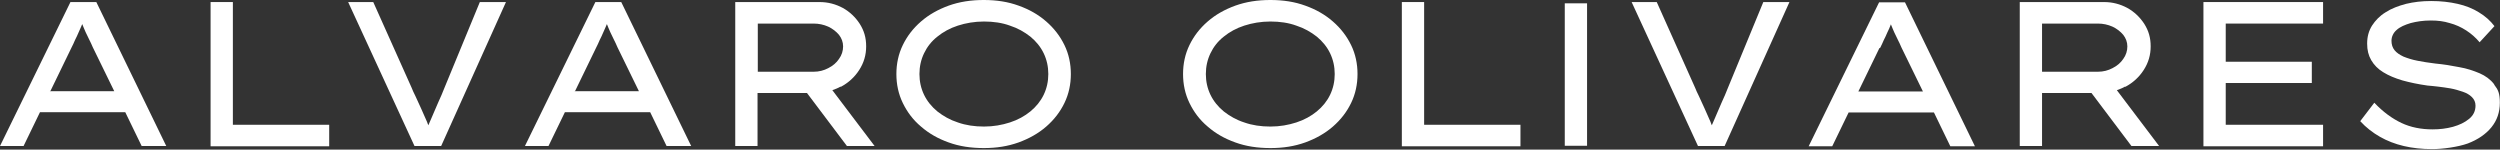
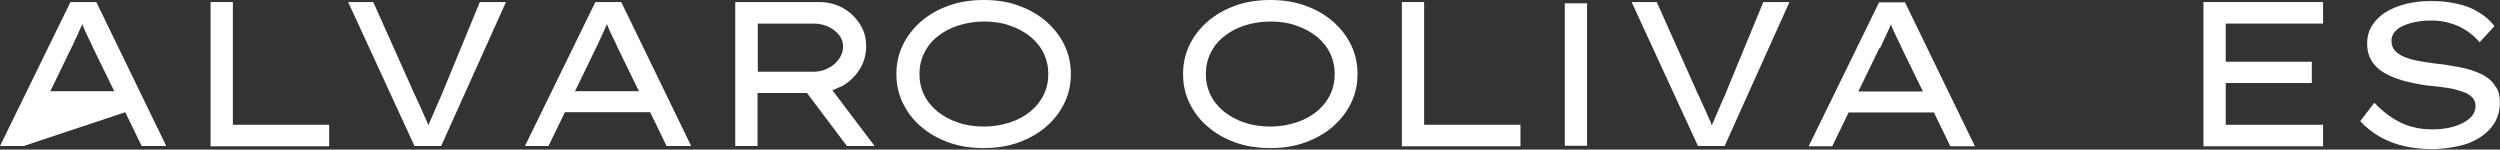
<svg xmlns="http://www.w3.org/2000/svg" width="100%" height="100%" viewBox="0 0 3375 202" xml:space="preserve" style="fill-rule:evenodd;clip-rule:evenodd;stroke-linejoin:round;stroke-miterlimit:2;">
  <rect x="0" y="0" width="3375" height="202" fill="#333333" stroke="none" />
  <g transform="matrix(1,0,0,1,-4568.32,-6679.27)">
    <g transform="matrix(2,0,0,2,4320,0)">
      <g transform="matrix(1,0,0,1,158.224,3378.2)">
-         <path d="M0,22.826L14.18,-6.398C15.044,-8.128 15.909,-9.857 16.601,-11.586C17.465,-13.315 18.33,-15.045 19.022,-16.774C19.886,-18.503 20.578,-20.405 21.443,-22.307L21.443,-22.653L21.443,-22.307C22.134,-20.405 22.999,-18.676 23.691,-16.947C24.555,-15.218 25.247,-13.661 26.112,-11.932C26.976,-10.203 27.841,-8.473 28.533,-6.744L43.058,22.999L-0.519,22.999L0,22.826ZM13.488,-37.179L-34.066,60.005L-18.157,60.005L-7.09,37.179L50.494,37.179L61.561,60.005L78.162,60.005L30.954,-37.179L13.488,-37.179Z" style="fill:white;fill-rule:nonzero;" />
+         <path d="M0,22.826L14.18,-6.398C15.044,-8.128 15.909,-9.857 16.601,-11.586C17.465,-13.315 18.33,-15.045 19.022,-16.774C19.886,-18.503 20.578,-20.405 21.443,-22.307L21.443,-22.653L21.443,-22.307C22.134,-20.405 22.999,-18.676 23.691,-16.947C24.555,-15.218 25.247,-13.661 26.112,-11.932C26.976,-10.203 27.841,-8.473 28.533,-6.744L43.058,22.999L-0.519,22.999L0,22.826ZM13.488,-37.179L-34.066,60.005L-18.157,60.005L50.494,37.179L61.561,60.005L78.162,60.005L30.954,-37.179L13.488,-37.179Z" style="fill:white;fill-rule:nonzero;" />
      </g>
    </g>
    <g transform="matrix(2,0,0,2,4320,0)">
      <g transform="matrix(1,0,0,1,281.347,3438.38)">
        <path d="M0,-97.357L-15.044,-97.357L-15.044,0L65.02,0L65.02,-14.526L0,-14.526L0,-97.357Z" style="fill:white;fill-rule:nonzero;" />
      </g>
    </g>
    <g transform="matrix(2,0,0,2,4320,0)">
      <g transform="matrix(1,0,0,1,424.01,3379.93)">
        <path d="M0,19.368C-1.038,22.135 -2.421,25.247 -4.15,29.052C-5.707,32.856 -7.436,36.487 -8.992,40.292C-9.511,41.675 -10.203,42.886 -10.721,44.269C-11.067,43.577 -11.24,42.886 -11.586,42.021C-12.969,39.081 -14.18,35.969 -15.563,33.029C-16.947,29.916 -18.33,27.15 -19.368,24.729C-20.578,22.308 -21.443,20.406 -21.961,19.022L-47.9,-38.908L-64.847,-38.908L-20.059,58.276L-2.075,58.276L41.675,-38.908L24.037,-38.908L0,19.368Z" style="fill:white;fill-rule:nonzero;" />
      </g>
    </g>
    <g transform="matrix(2,0,0,2,4320,0)">
      <g transform="matrix(1,0,0,1,512.374,3378.2)">
        <path d="M0,22.826L14.18,-6.398C15.044,-8.128 15.909,-9.857 16.601,-11.586C17.466,-13.315 18.33,-15.045 19.022,-16.774C19.886,-18.503 20.578,-20.405 21.443,-22.307L21.443,-22.653L21.443,-22.307C22.135,-20.405 22.999,-18.676 23.691,-16.947C24.555,-15.218 25.247,-13.661 26.112,-11.932C26.977,-10.203 27.841,-8.473 28.533,-6.744L43.059,22.999L-0.519,22.999L0,22.826ZM31.127,-37.179L13.661,-37.179L-33.893,60.005L-17.984,60.005L-6.917,37.179L50.667,37.179L61.734,60.005L78.335,60.005L31.127,-37.179Z" style="fill:white;fill-rule:nonzero;" />
      </g>
    </g>
    <g transform="matrix(2,0,0,2,4320,0)">
      <g transform="matrix(1,0,0,1,635.67,3423.68)">
        <path d="M0,-68.132L37.698,-68.132C41.156,-68.132 44.442,-67.44 47.554,-66.057C50.494,-64.674 52.915,-62.771 54.817,-60.523C56.546,-58.275 57.584,-55.681 57.584,-52.742C57.584,-49.802 56.719,-46.862 54.817,-44.268C53.088,-41.674 50.667,-39.599 47.554,-38.043C44.615,-36.487 41.329,-35.622 37.698,-35.622L0,-35.622L0,-68.132ZM56.028,-25.42C61.215,-28.186 65.366,-31.991 68.478,-36.833C71.591,-41.674 73.147,-46.862 73.147,-52.742C73.147,-58.621 71.764,-63.29 68.824,-67.959C65.884,-72.455 62.08,-76.087 57.411,-78.68C52.569,-81.274 47.382,-82.658 41.675,-82.658L-15.217,-82.658L-15.217,14.526L-0.173,14.526L-0.173,-21.269L33.202,-21.269L60.178,14.526L78.854,14.526L50.321,-23.171C52.223,-23.863 54.126,-24.555 55.855,-25.592L56.028,-25.42Z" style="fill:white;fill-rule:nonzero;" />
      </g>
    </g>
    <g transform="matrix(2,0,0,2,4320,0)">
      <g transform="matrix(1,0,0,1,828.654,3375.6)">
        <path d="M0,28.014C-2.075,32.337 -5.188,36.141 -8.992,39.254C-12.796,42.367 -17.465,44.961 -22.826,46.69C-28.187,48.419 -33.893,49.457 -40.291,49.457C-46.69,49.457 -52.569,48.592 -57.93,46.69C-63.29,44.961 -67.787,42.367 -71.764,39.254C-75.568,36.141 -78.681,32.337 -80.756,28.014C-82.831,23.691 -83.869,19.022 -83.869,14.007C-83.869,8.992 -82.831,4.323 -80.756,-0C-78.681,-4.323 -75.741,-8.127 -71.764,-11.24C-67.959,-14.352 -63.29,-16.946 -57.93,-18.676C-52.569,-20.405 -46.69,-21.442 -40.291,-21.442C-33.893,-21.442 -28.014,-20.578 -22.826,-18.676C-17.465,-16.946 -12.969,-14.352 -8.992,-11.24C-5.188,-8.127 -2.075,-4.323 0,-0C2.075,4.323 3.113,8.992 3.113,14.007C3.113,19.022 2.075,23.691 0,28.014M1.729,-21.443C-3.631,-26.112 -9.684,-29.57 -16.947,-32.164C-24.036,-34.758 -31.818,-35.968 -40.464,-35.968C-49.111,-35.968 -56.892,-34.758 -64.155,-32.164C-71.245,-29.57 -77.47,-26.112 -82.831,-21.443C-88.192,-16.774 -92.169,-11.586 -95.109,-5.533C-98.048,0.519 -99.432,7.09 -99.432,14.007C-99.432,20.924 -98.048,27.495 -95.109,33.548C-92.169,39.6 -88.192,44.961 -82.831,49.457C-77.47,54.126 -71.418,57.584 -64.155,60.178C-57.065,62.772 -49.111,63.982 -40.464,63.982C-31.818,63.982 -24.209,62.772 -16.947,60.178C-9.857,57.584 -3.631,54.126 1.729,49.457C7.09,44.788 11.067,39.6 14.007,33.548C16.947,27.495 18.33,20.924 18.33,14.007C18.33,7.09 16.947,0.519 14.007,-5.533C11.067,-11.586 6.917,-16.946 1.729,-21.443" style="fill:white;fill-rule:nonzero;" />
      </g>
    </g>
    <g transform="matrix(2,0,0,2,4320,0)">
      <g transform="matrix(1,0,0,1,1021.98,3375.6)">
        <path d="M0,28.014C-2.075,32.337 -5.188,36.141 -8.992,39.254C-12.796,42.367 -17.465,44.961 -22.826,46.69C-28.187,48.419 -33.893,49.457 -40.291,49.457C-46.69,49.457 -52.569,48.592 -57.93,46.69C-63.29,44.961 -67.787,42.367 -71.764,39.254C-75.568,36.141 -78.681,32.337 -80.756,28.014C-82.831,23.691 -83.869,19.022 -83.869,14.007C-83.869,8.992 -82.831,4.323 -80.756,-0C-78.681,-4.323 -75.741,-8.127 -71.764,-11.24C-67.959,-14.352 -63.29,-16.946 -57.93,-18.676C-52.569,-20.405 -46.69,-21.442 -40.291,-21.442C-33.893,-21.442 -28.014,-20.578 -22.826,-18.676C-17.465,-16.946 -12.969,-14.352 -8.992,-11.24C-5.188,-8.127 -2.075,-4.323 0,-0C2.075,4.323 3.113,8.992 3.113,14.007C3.113,19.022 2.075,23.691 0,28.014M14.18,33.548C17.12,27.495 18.503,20.924 18.503,14.007C18.503,7.09 17.12,0.519 14.18,-5.533C11.24,-11.586 7.09,-16.946 1.902,-21.443C-3.458,-26.112 -9.511,-29.57 -16.774,-32.164C-23.863,-34.758 -31.645,-35.968 -40.291,-35.968C-48.938,-35.968 -56.719,-34.758 -63.982,-32.164C-71.072,-29.57 -77.297,-26.112 -82.658,-21.443C-88.019,-16.774 -91.996,-11.586 -94.936,-5.533C-97.875,0.519 -99.259,7.09 -99.259,14.007C-99.259,20.924 -97.875,27.495 -94.936,33.548C-91.996,39.6 -88.019,44.961 -82.658,49.457C-77.297,54.126 -71.245,57.584 -63.982,60.178C-56.892,62.772 -48.938,63.982 -40.291,63.982C-31.645,63.982 -24.036,62.772 -16.774,60.178C-9.684,57.584 -3.458,54.126 1.902,49.457C7.263,44.788 11.24,39.6 14.18,33.548" style="fill:white;fill-rule:nonzero;" />
      </g>
    </g>
    <g transform="matrix(2,0,0,2,4320,0)">
      <g transform="matrix(1,0,0,1,1085.45,3438.38)">
        <path d="M0,-97.357L-15.045,-97.357L-15.045,0L65.02,0L65.02,-14.526L0,-14.526L0,-97.357Z" style="fill:white;fill-rule:nonzero;" />
      </g>
    </g>
    <g transform="matrix(2,0,0,2,4320,0)">
      <g transform="matrix(1,0,0,1,0,3259.06)">
        <rect x="1180.38" y="82.821" width="15.044" height="96.146" style="fill:white;" />
      </g>
    </g>
    <g transform="matrix(2,0,0,2,4320,0)">
      <g transform="matrix(1,0,0,1,1290.36,3379.93)">
        <path d="M0,19.368C-1.038,22.135 -2.421,25.247 -4.15,29.052C-5.707,32.856 -7.436,36.487 -8.992,40.292C-9.511,41.675 -10.203,42.886 -10.722,44.269C-11.067,43.577 -11.24,42.886 -11.586,42.021C-12.97,39.081 -14.18,35.969 -15.563,33.029C-16.947,29.916 -18.33,27.15 -19.368,24.729C-20.578,22.308 -21.443,20.406 -21.962,19.022L-47.9,-38.908L-64.847,-38.908L-20.059,58.276L-2.075,58.276L41.675,-38.908L24.036,-38.908L0,19.368Z" style="fill:white;fill-rule:nonzero;" />
      </g>
    </g>
    <g transform="matrix(2,0,0,2,4320,0)">
      <g transform="matrix(1,0,0,1,1393.25,3407.59)">
        <path d="M0,-35.622C0.865,-37.351 1.729,-39.08 2.421,-40.81C3.286,-42.539 4.15,-44.268 4.842,-45.997C5.707,-47.727 6.571,-49.629 7.263,-51.531L7.263,-51.877L7.263,-51.531C7.955,-49.629 8.819,-47.9 9.511,-46.17C10.376,-44.441 11.068,-42.885 11.932,-41.156C12.797,-39.426 13.661,-37.697 14.353,-35.968L28.879,-6.225L-14.698,-6.225L-0.518,-35.449L0,-35.622ZM-21.27,7.955L36.314,7.955L47.381,30.781L63.982,30.781L16.774,-66.403L-0.692,-66.403L-48.246,30.781L-32.337,30.781L-21.27,7.955Z" style="fill:white;fill-rule:nonzero;" />
      </g>
    </g>
    <g transform="matrix(2,0,0,2,4320,0)">
      <g transform="matrix(1,0,0,1,1502.54,3423.68)">
-         <path d="M0,-68.132L37.698,-68.132C41.156,-68.132 44.442,-67.44 47.554,-66.057C50.494,-64.674 52.915,-62.771 54.817,-60.523C56.546,-58.275 57.584,-55.681 57.584,-52.742C57.584,-49.802 56.719,-46.862 54.817,-44.268C53.088,-41.674 50.667,-39.599 47.554,-38.043C44.615,-36.487 41.329,-35.622 37.698,-35.622L0,-35.622L0,-68.132ZM56.201,-25.42C61.388,-28.186 65.539,-31.991 68.651,-36.833C71.764,-41.674 73.32,-46.862 73.32,-52.742C73.32,-58.621 71.937,-63.29 68.997,-67.959C66.057,-72.455 62.253,-76.087 57.584,-78.68C52.742,-81.274 47.554,-82.658 41.848,-82.658L-15.045,-82.658L-15.045,14.526L0,14.526L0,-21.269L33.374,-21.269L60.351,14.526L79.027,14.526L50.494,-23.171C52.396,-23.863 54.298,-24.555 56.027,-25.592L56.201,-25.42Z" style="fill:white;fill-rule:nonzero;" />
-       </g>
+         </g>
    </g>
    <g transform="matrix(2,0,0,2,4320,0)">
      <g transform="matrix(1,0,0,1,1611.48,3341.02)">
        <path d="M0,97.357L80.756,97.357L80.756,82.831L15.045,82.831L15.045,54.645L73.147,54.645L73.147,40.292L15.045,40.292L15.045,14.526L80.756,14.526L80.756,0L0,0L0,97.357Z" style="fill:white;fill-rule:nonzero;" />
      </g>
    </g>
    <g transform="matrix(2,0,0,2,4320,0)">
      <g transform="matrix(1,0,0,1,1807.58,3384.25)">
        <path d="M0,12.105C-2.421,8.992 -5.707,6.571 -9.684,4.842C-13.834,3.113 -18.33,1.557 -23.518,0.692C-28.705,-0.346 -34.066,-1.21 -39.6,-1.729C-44.096,-2.248 -48.073,-2.94 -51.705,-3.631C-55.336,-4.323 -58.449,-5.36 -61.043,-6.398C-63.636,-7.608 -65.711,-8.992 -67.095,-10.721C-68.478,-12.45 -69.17,-14.525 -69.17,-17.119C-69.17,-19.713 -67.96,-22.48 -65.711,-24.382C-63.463,-26.457 -60.178,-27.841 -56.201,-29.051C-52.223,-30.089 -47.727,-30.78 -42.712,-30.78C-37.698,-30.78 -33.893,-30.262 -29.916,-29.051C-25.938,-28.014 -22.134,-26.284 -18.676,-24.036C-15.217,-21.788 -12.278,-19.194 -9.684,-16.082L0.346,-26.976C-2.421,-30.607 -5.879,-33.72 -10.202,-36.314C-14.353,-38.908 -19.194,-40.81 -24.555,-42.021C-29.916,-43.231 -35.795,-43.923 -42.367,-43.923C-48.938,-43.923 -54.126,-43.231 -59.313,-42.021C-64.501,-40.637 -69.17,-38.908 -73.147,-36.314C-77.125,-33.893 -80.064,-30.78 -82.312,-27.322C-84.561,-23.691 -85.598,-19.713 -85.598,-15.217C-85.598,-10.721 -84.733,-7.263 -82.831,-3.977C-80.929,-0.691 -78.162,2.075 -74.704,4.15C-71.073,6.398 -66.922,8.128 -61.734,9.684C-56.72,11.067 -51.013,12.278 -44.788,13.143C-42.886,13.315 -40.638,13.488 -37.871,13.834C-35.104,14.18 -32.337,14.526 -29.397,15.045C-26.458,15.563 -23.691,16.428 -21.097,17.293C-18.503,18.157 -16.428,19.368 -14.872,20.924C-13.315,22.48 -12.451,24.383 -12.451,26.631C-12.451,30.262 -13.834,33.202 -16.774,35.623C-19.714,38.044 -23.345,39.773 -27.668,40.983C-32.164,42.194 -36.66,42.713 -41.502,42.713C-49.111,42.713 -56.201,41.329 -62.426,38.39C-68.651,35.45 -74.877,30.954 -80.756,24.728L-90.267,37.179C-86.29,41.502 -81.794,44.961 -76.952,47.727C-72.11,50.494 -66.749,52.569 -60.87,53.953C-54.99,55.336 -48.592,56.028 -41.675,56.028C-34.758,56.028 -24.383,54.644 -17.638,52.223C-10.894,49.63 -5.534,45.998 -1.729,41.329C2.075,36.66 3.977,31.127 3.977,24.728C3.977,18.33 2.767,15.909 0.346,12.797L0,12.105Z" style="fill:white;fill-rule:nonzero;" />
      </g>
    </g>
  </g>
</svg>